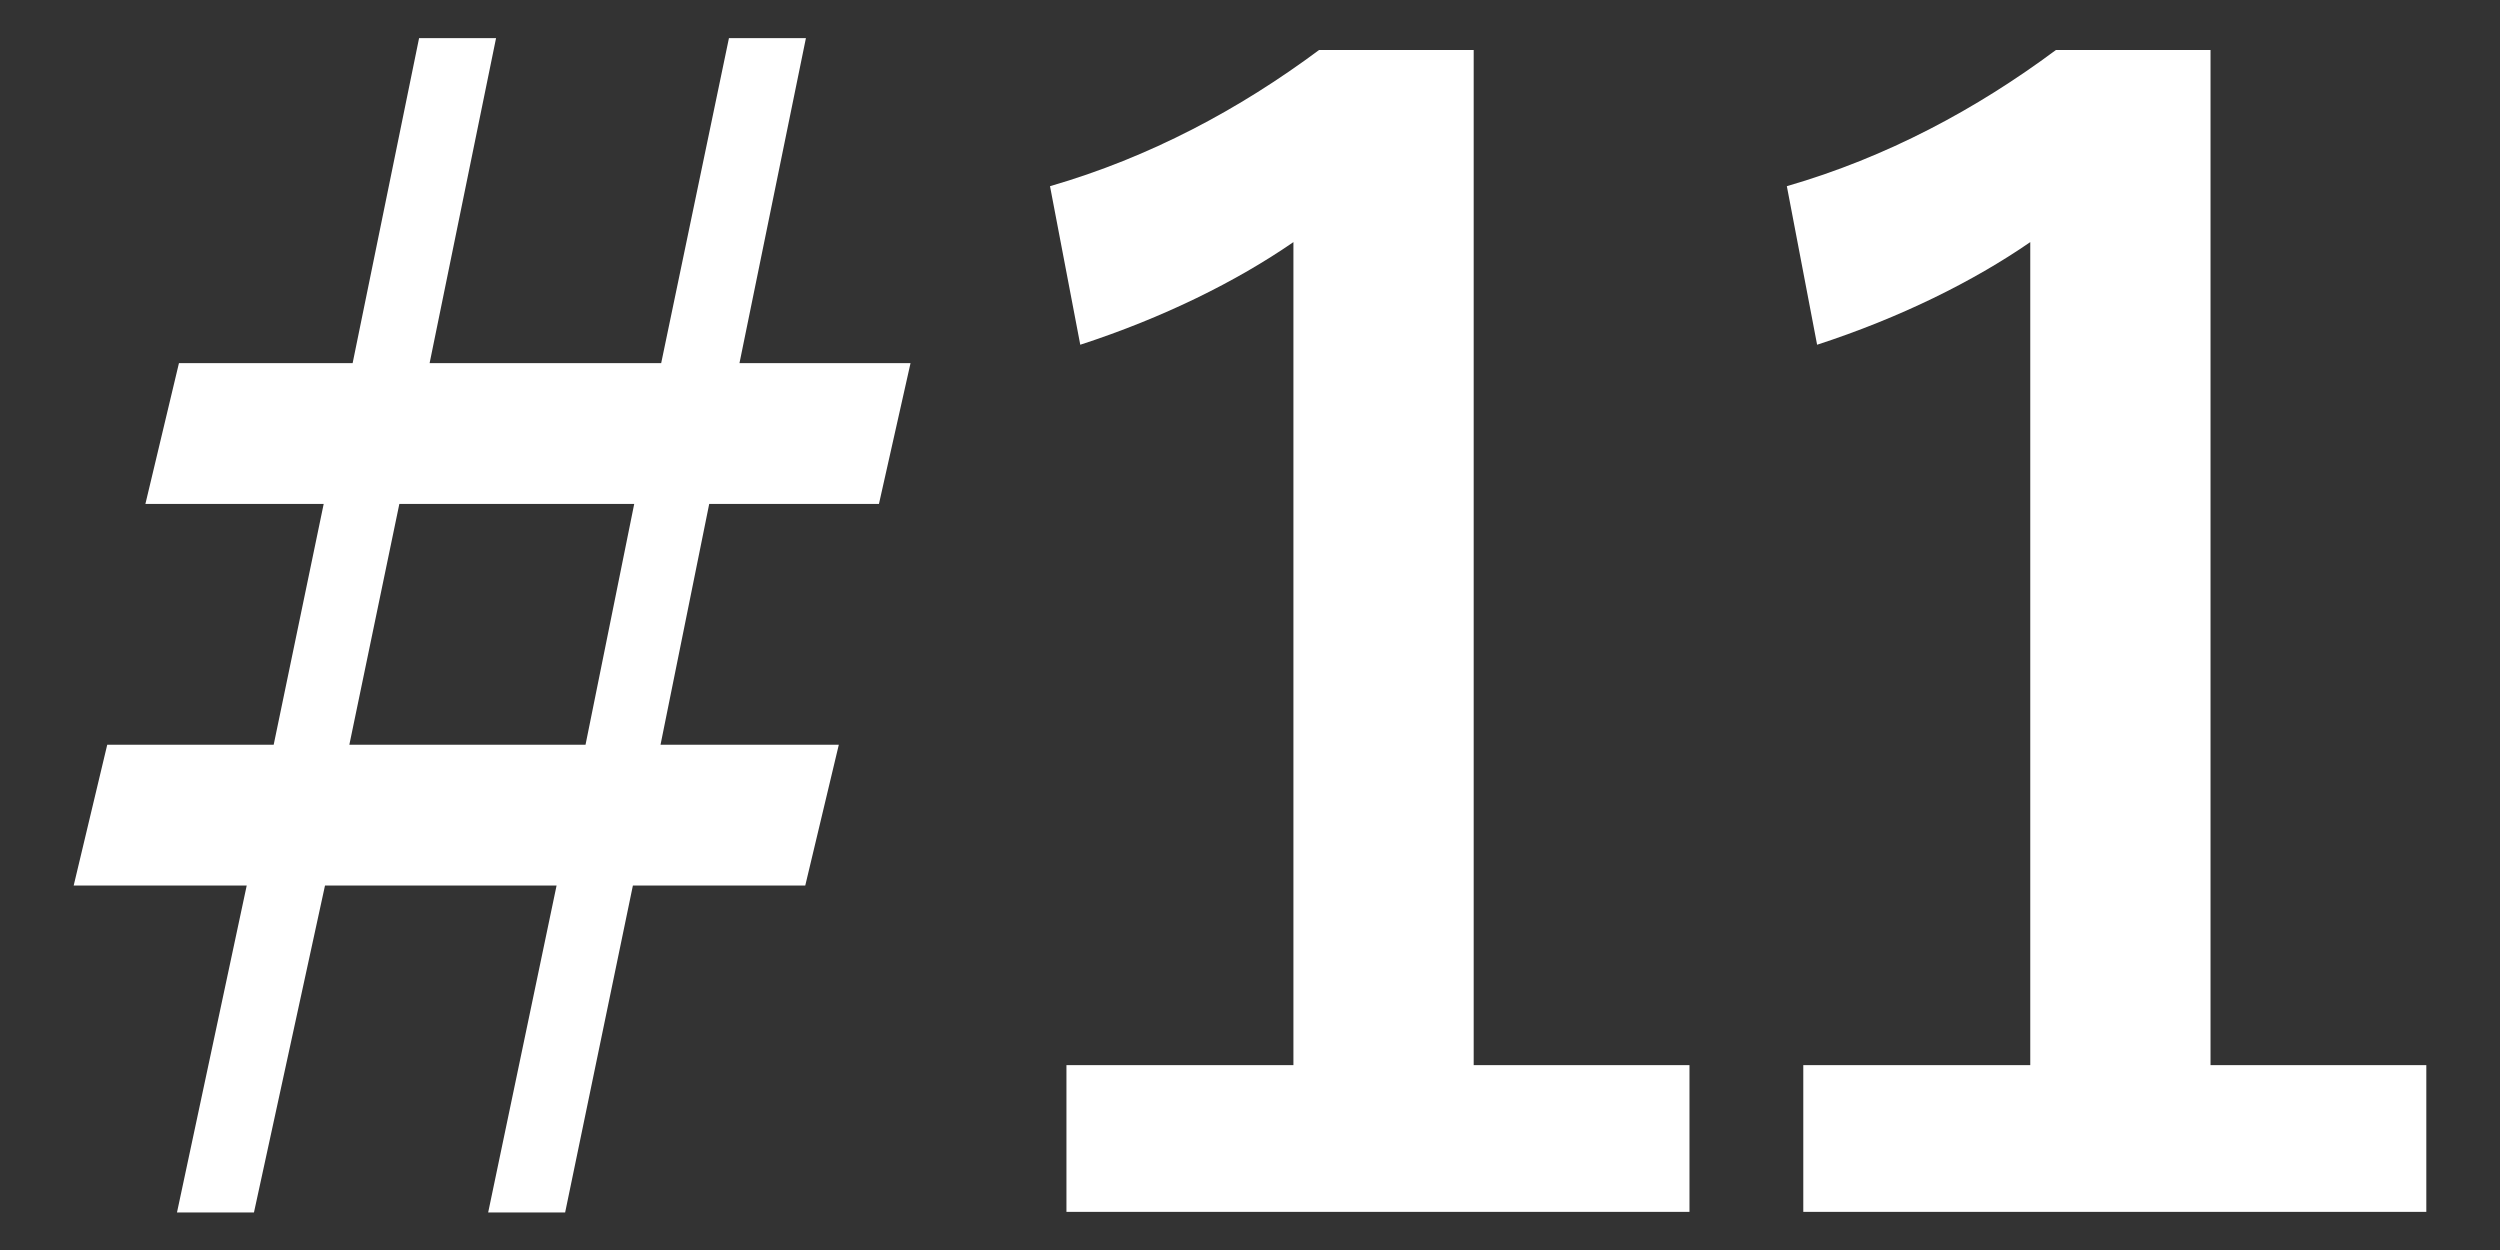
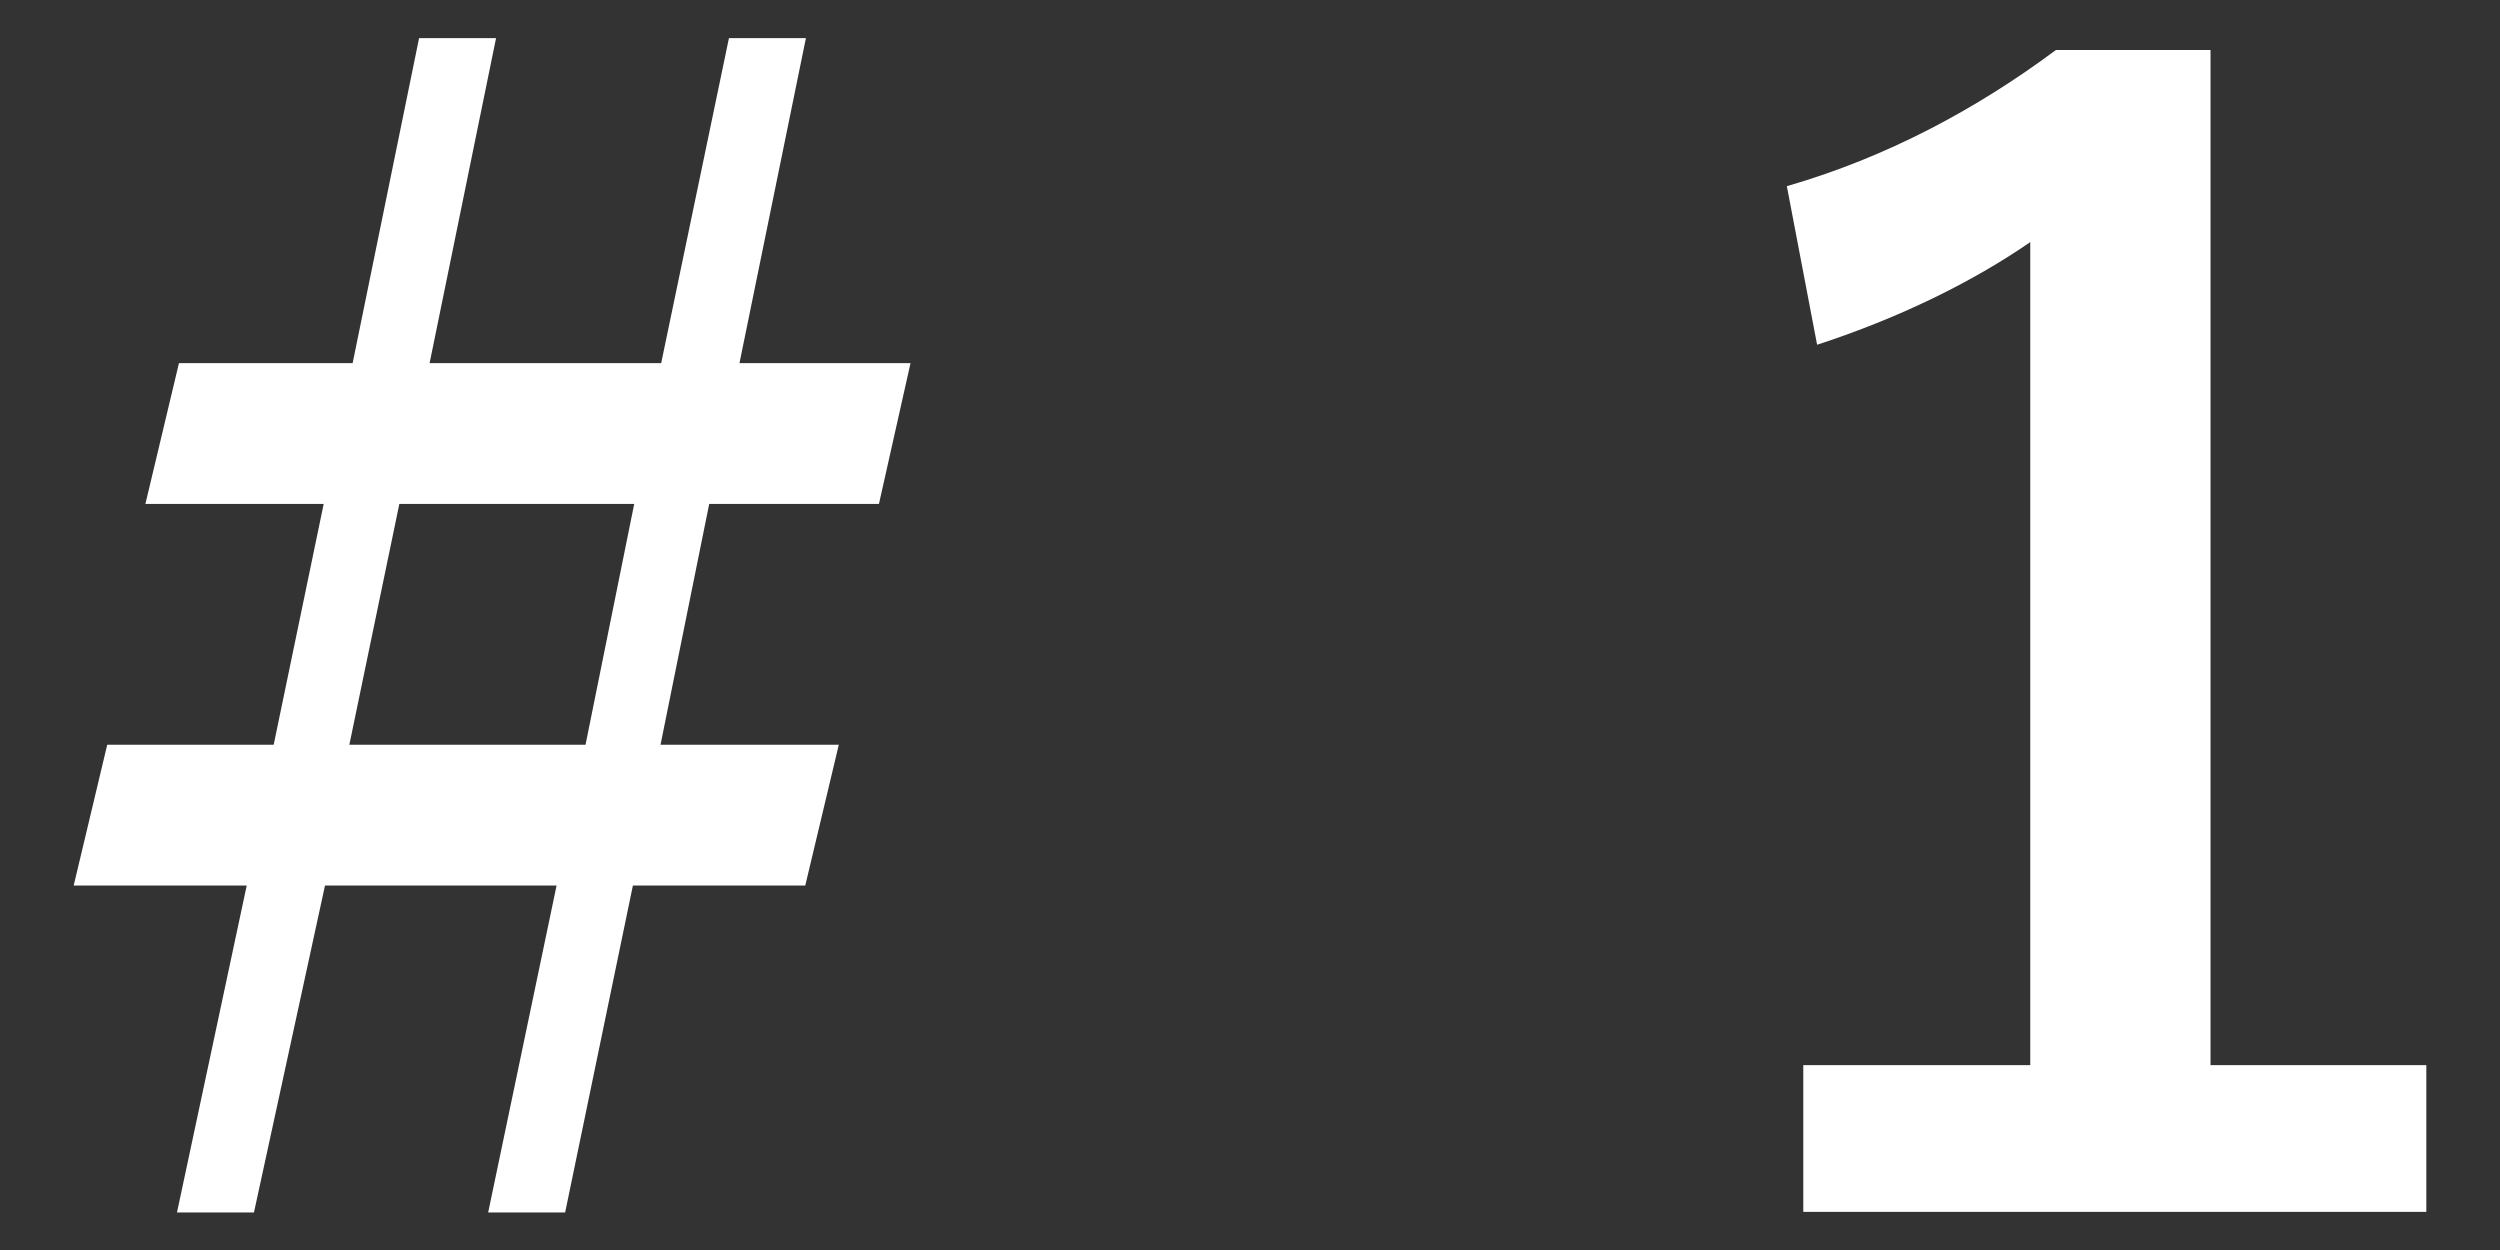
<svg xmlns="http://www.w3.org/2000/svg" id="_レイヤー_1" data-name="レイヤー_1" viewBox="0 0 38 19">
  <rect x="0" y="0" width="38" height="19" fill="#333333" stroke="none" />
  <defs>
    <style>
      .cls-1 {
        fill: #fff;
      }
    </style>
  </defs>
  <path class="cls-1" d="M11.24,5.52h2.6l-.48,2.14h-2.58l-.74,3.66h2.71l-.51,2.14h-2.62l-1.03,4.97h-1.17l1.04-4.97h-3.52l-1.08,4.97h-1.17l1.06-4.97H1.12l.51-2.14h2.53l.76-3.66h-2.71l.51-2.14h2.64L6.37.58h1.17l-1.01,4.94h3.52l1.03-4.94h1.17l-1.01,4.94ZM6.07,7.66l-.76,3.66h3.59l.74-3.66h-3.56Z" />
-   <path class="cls-1" d="M22.39,16.19h3.29v2.23h-9.47v-2.23h3.45V3.68c-.87.6-1.98,1.15-3.24,1.56l-.46-2.41c1.52-.44,2.88-1.17,4.09-2.07h2.35v15.43Z" />
  <path class="cls-1" d="M33.59,16.19h3.29v2.23h-9.47v-2.23h3.45V3.68c-.87.6-1.98,1.15-3.24,1.56l-.46-2.41c1.52-.44,2.88-1.17,4.09-2.07h2.35v15.43Z" />
</svg>